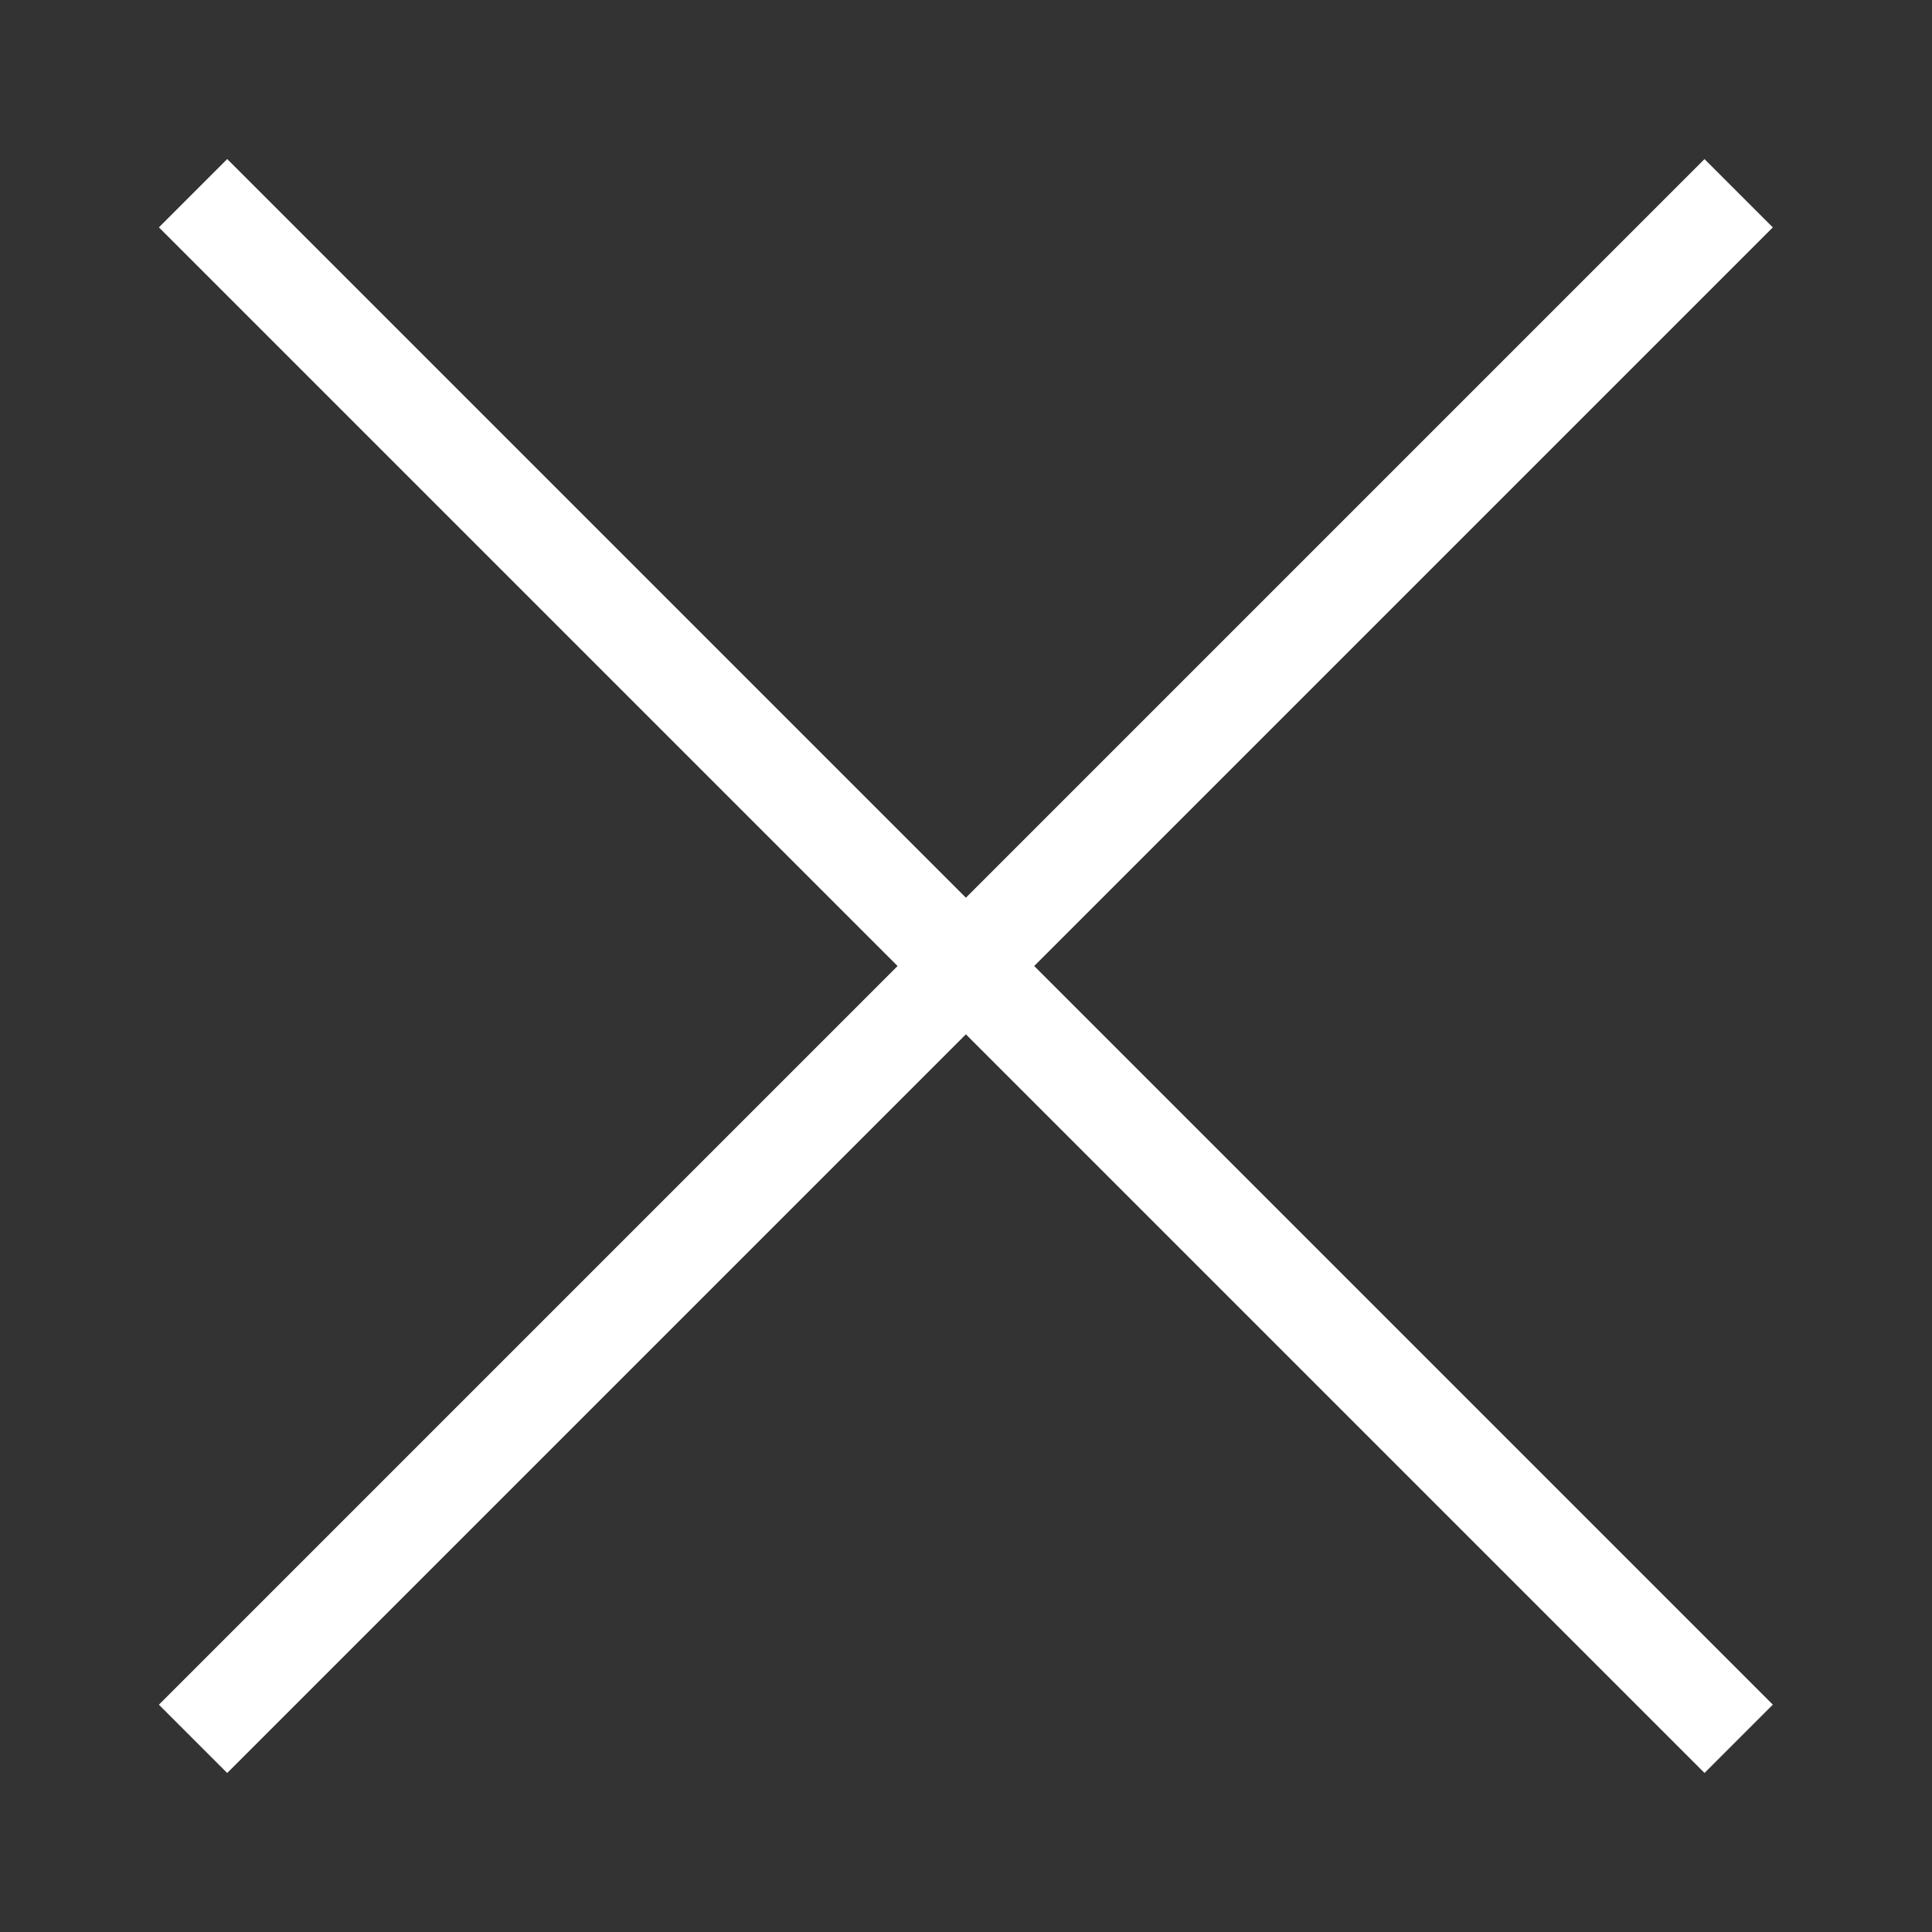
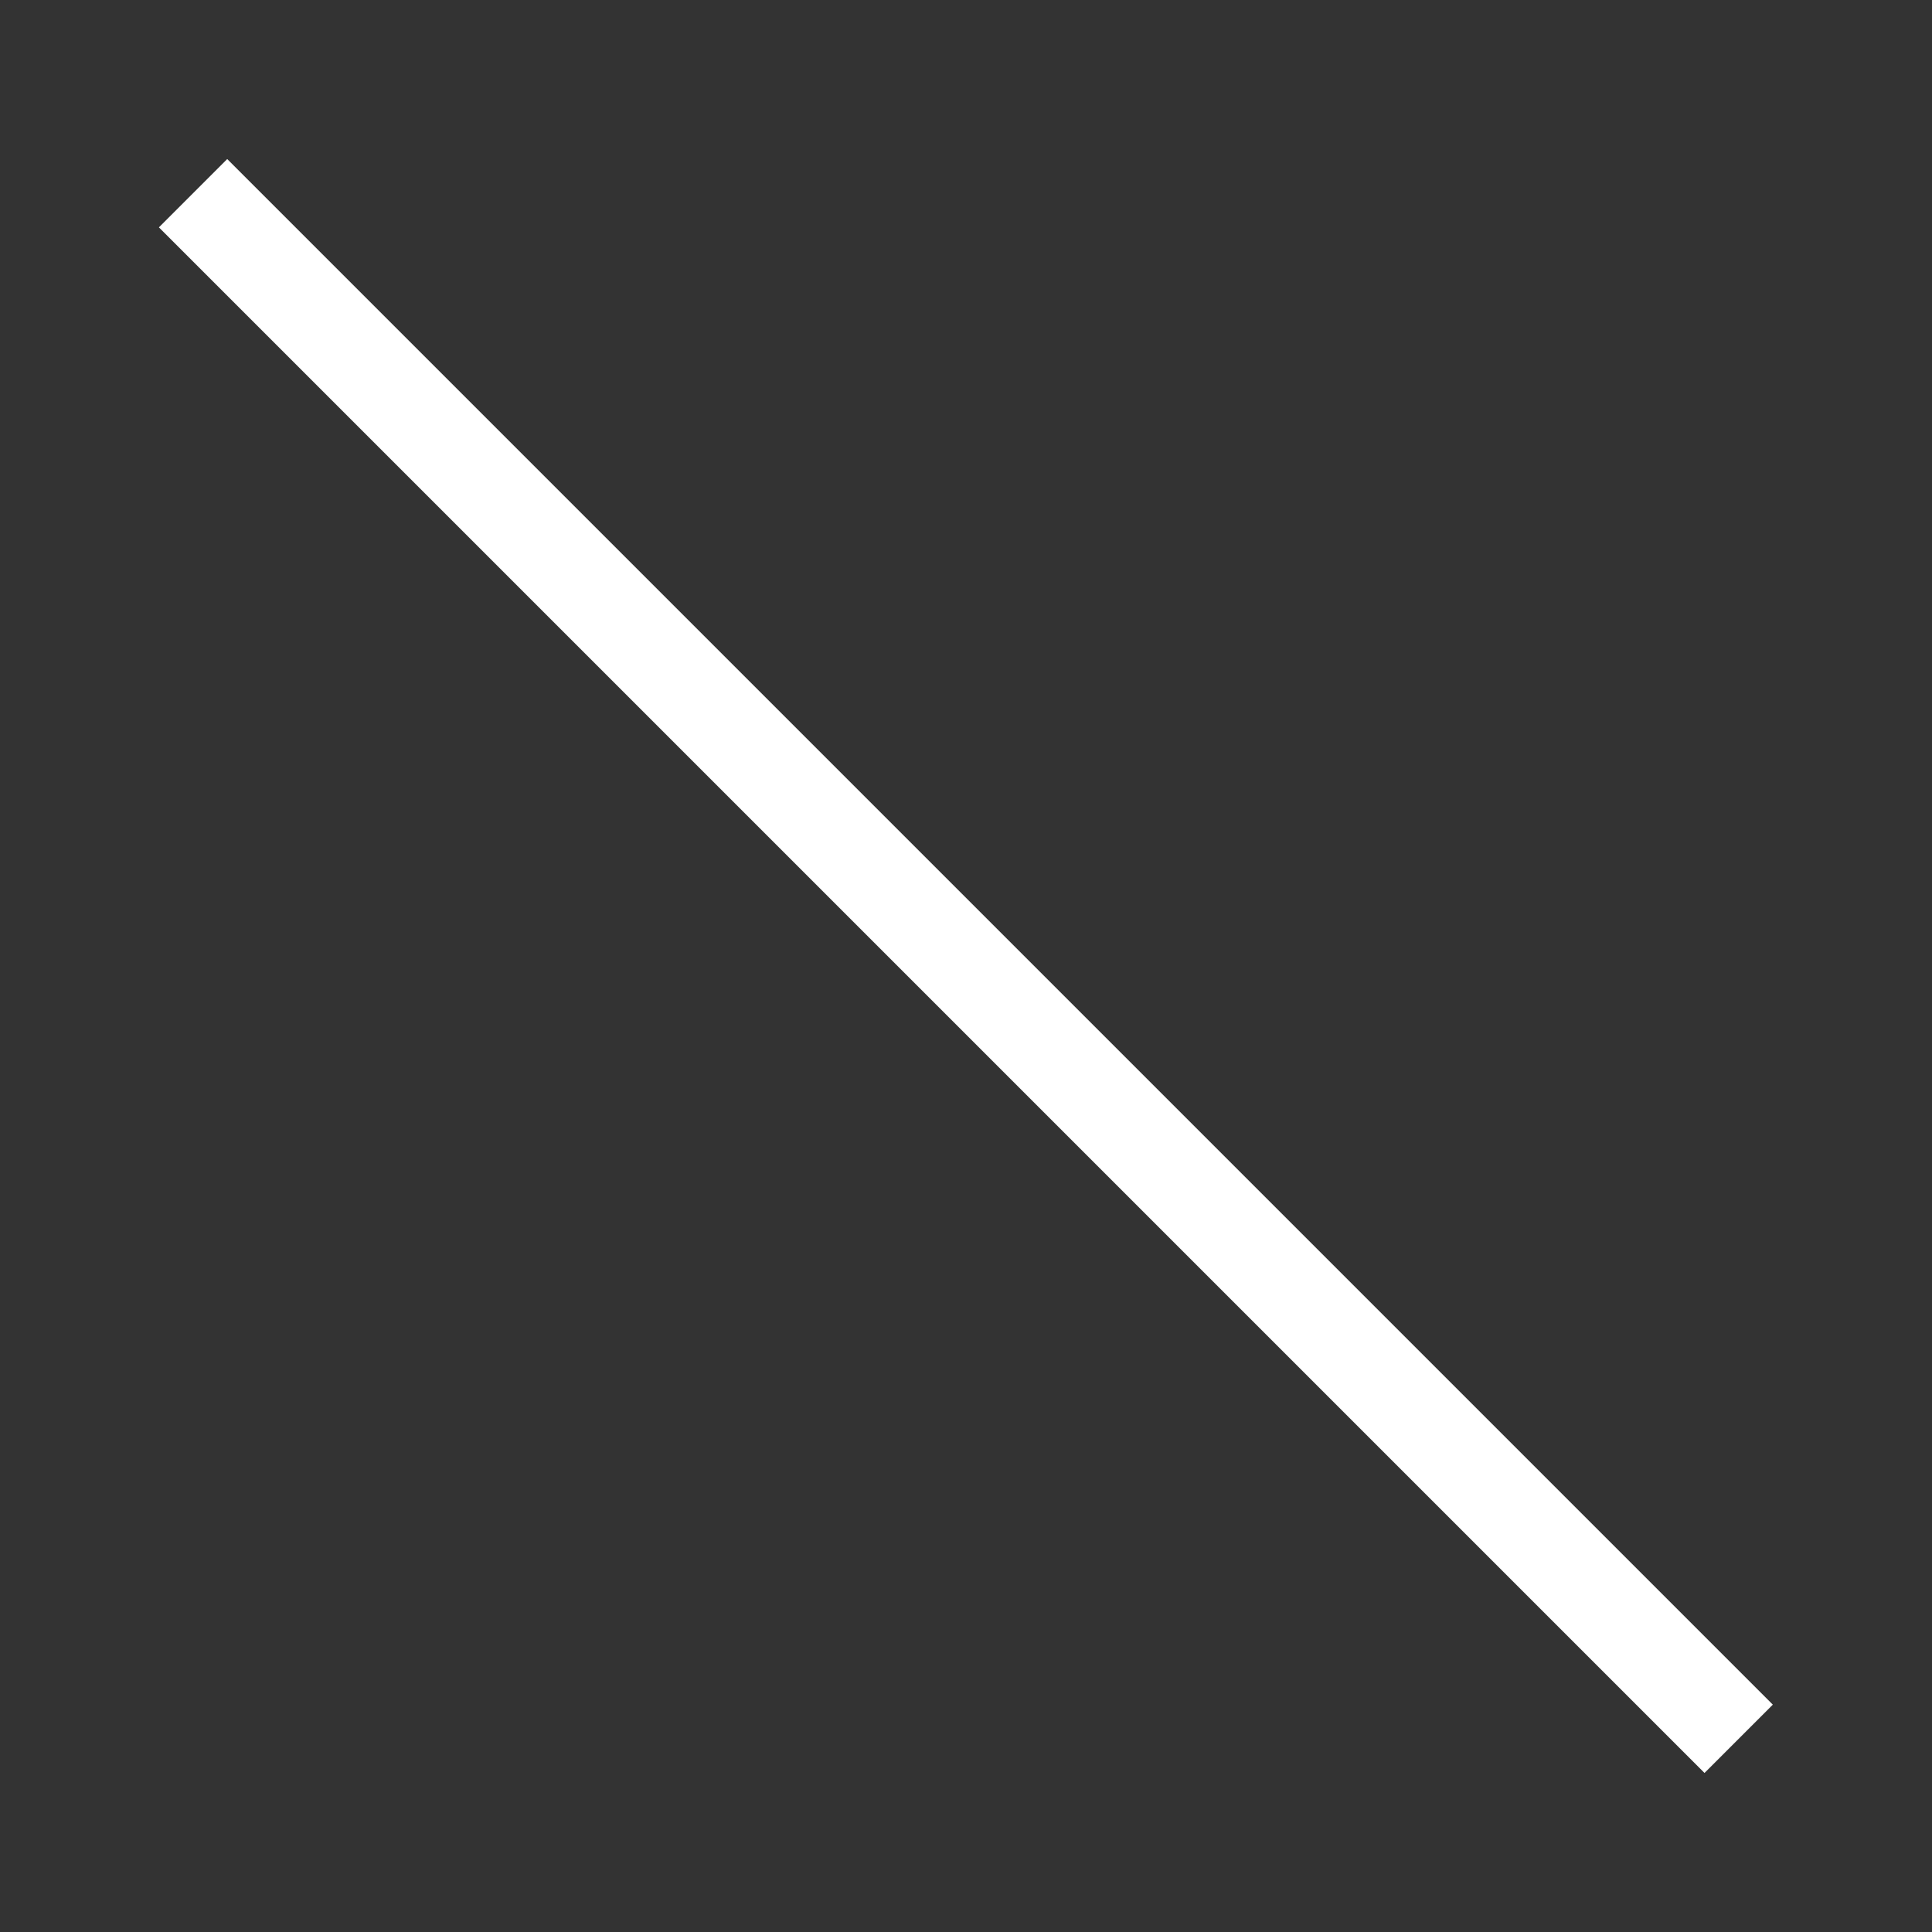
<svg xmlns="http://www.w3.org/2000/svg" width="40" height="40" viewBox="0 0 40 40">
  <rect x="0" y="0" width="40" height="40" fill="#333333" stroke="none" />
  <rect width="40" height="40" fill="#ec8b72" opacity="0" />
  <g transform="translate(3.997 4)">
    <line y2="45.255" transform="translate(0 0) rotate(-45)" fill="none" stroke="#fff" stroke-width="2" />
-     <line x2="45.255" transform="translate(0 32.001) rotate(-45)" fill="none" stroke="#fff" stroke-width="2" />
  </g>
</svg>